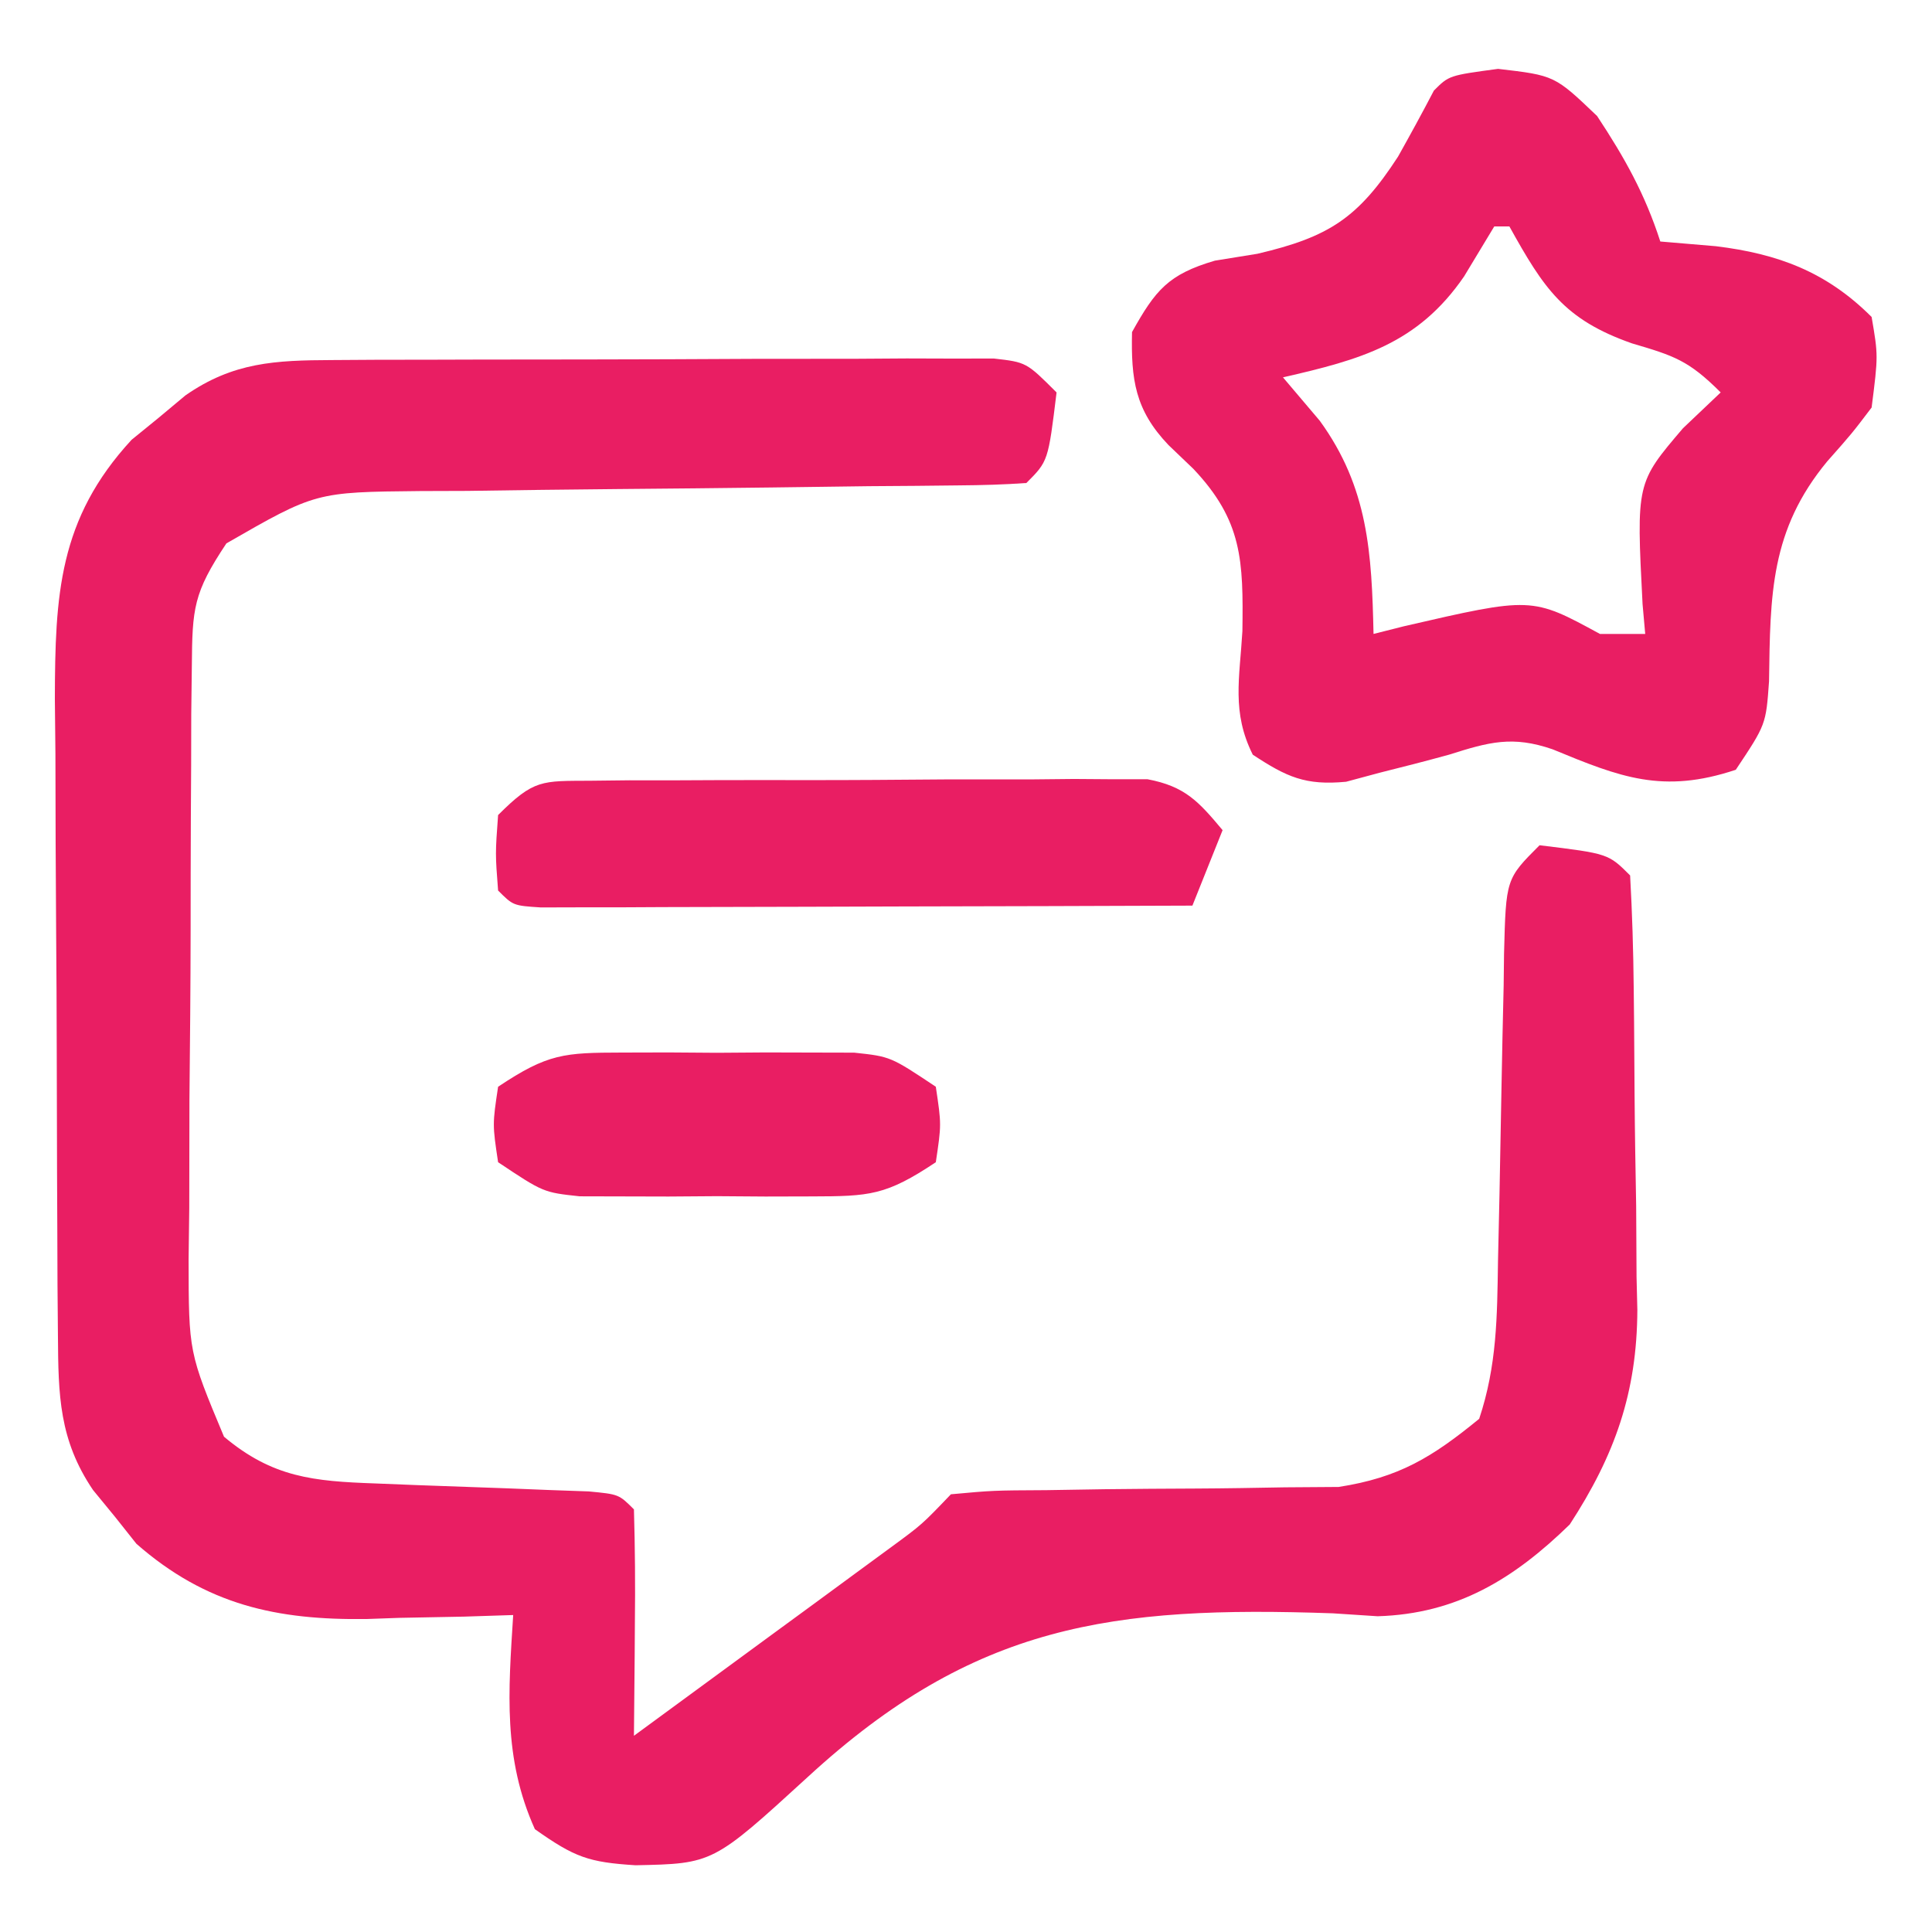
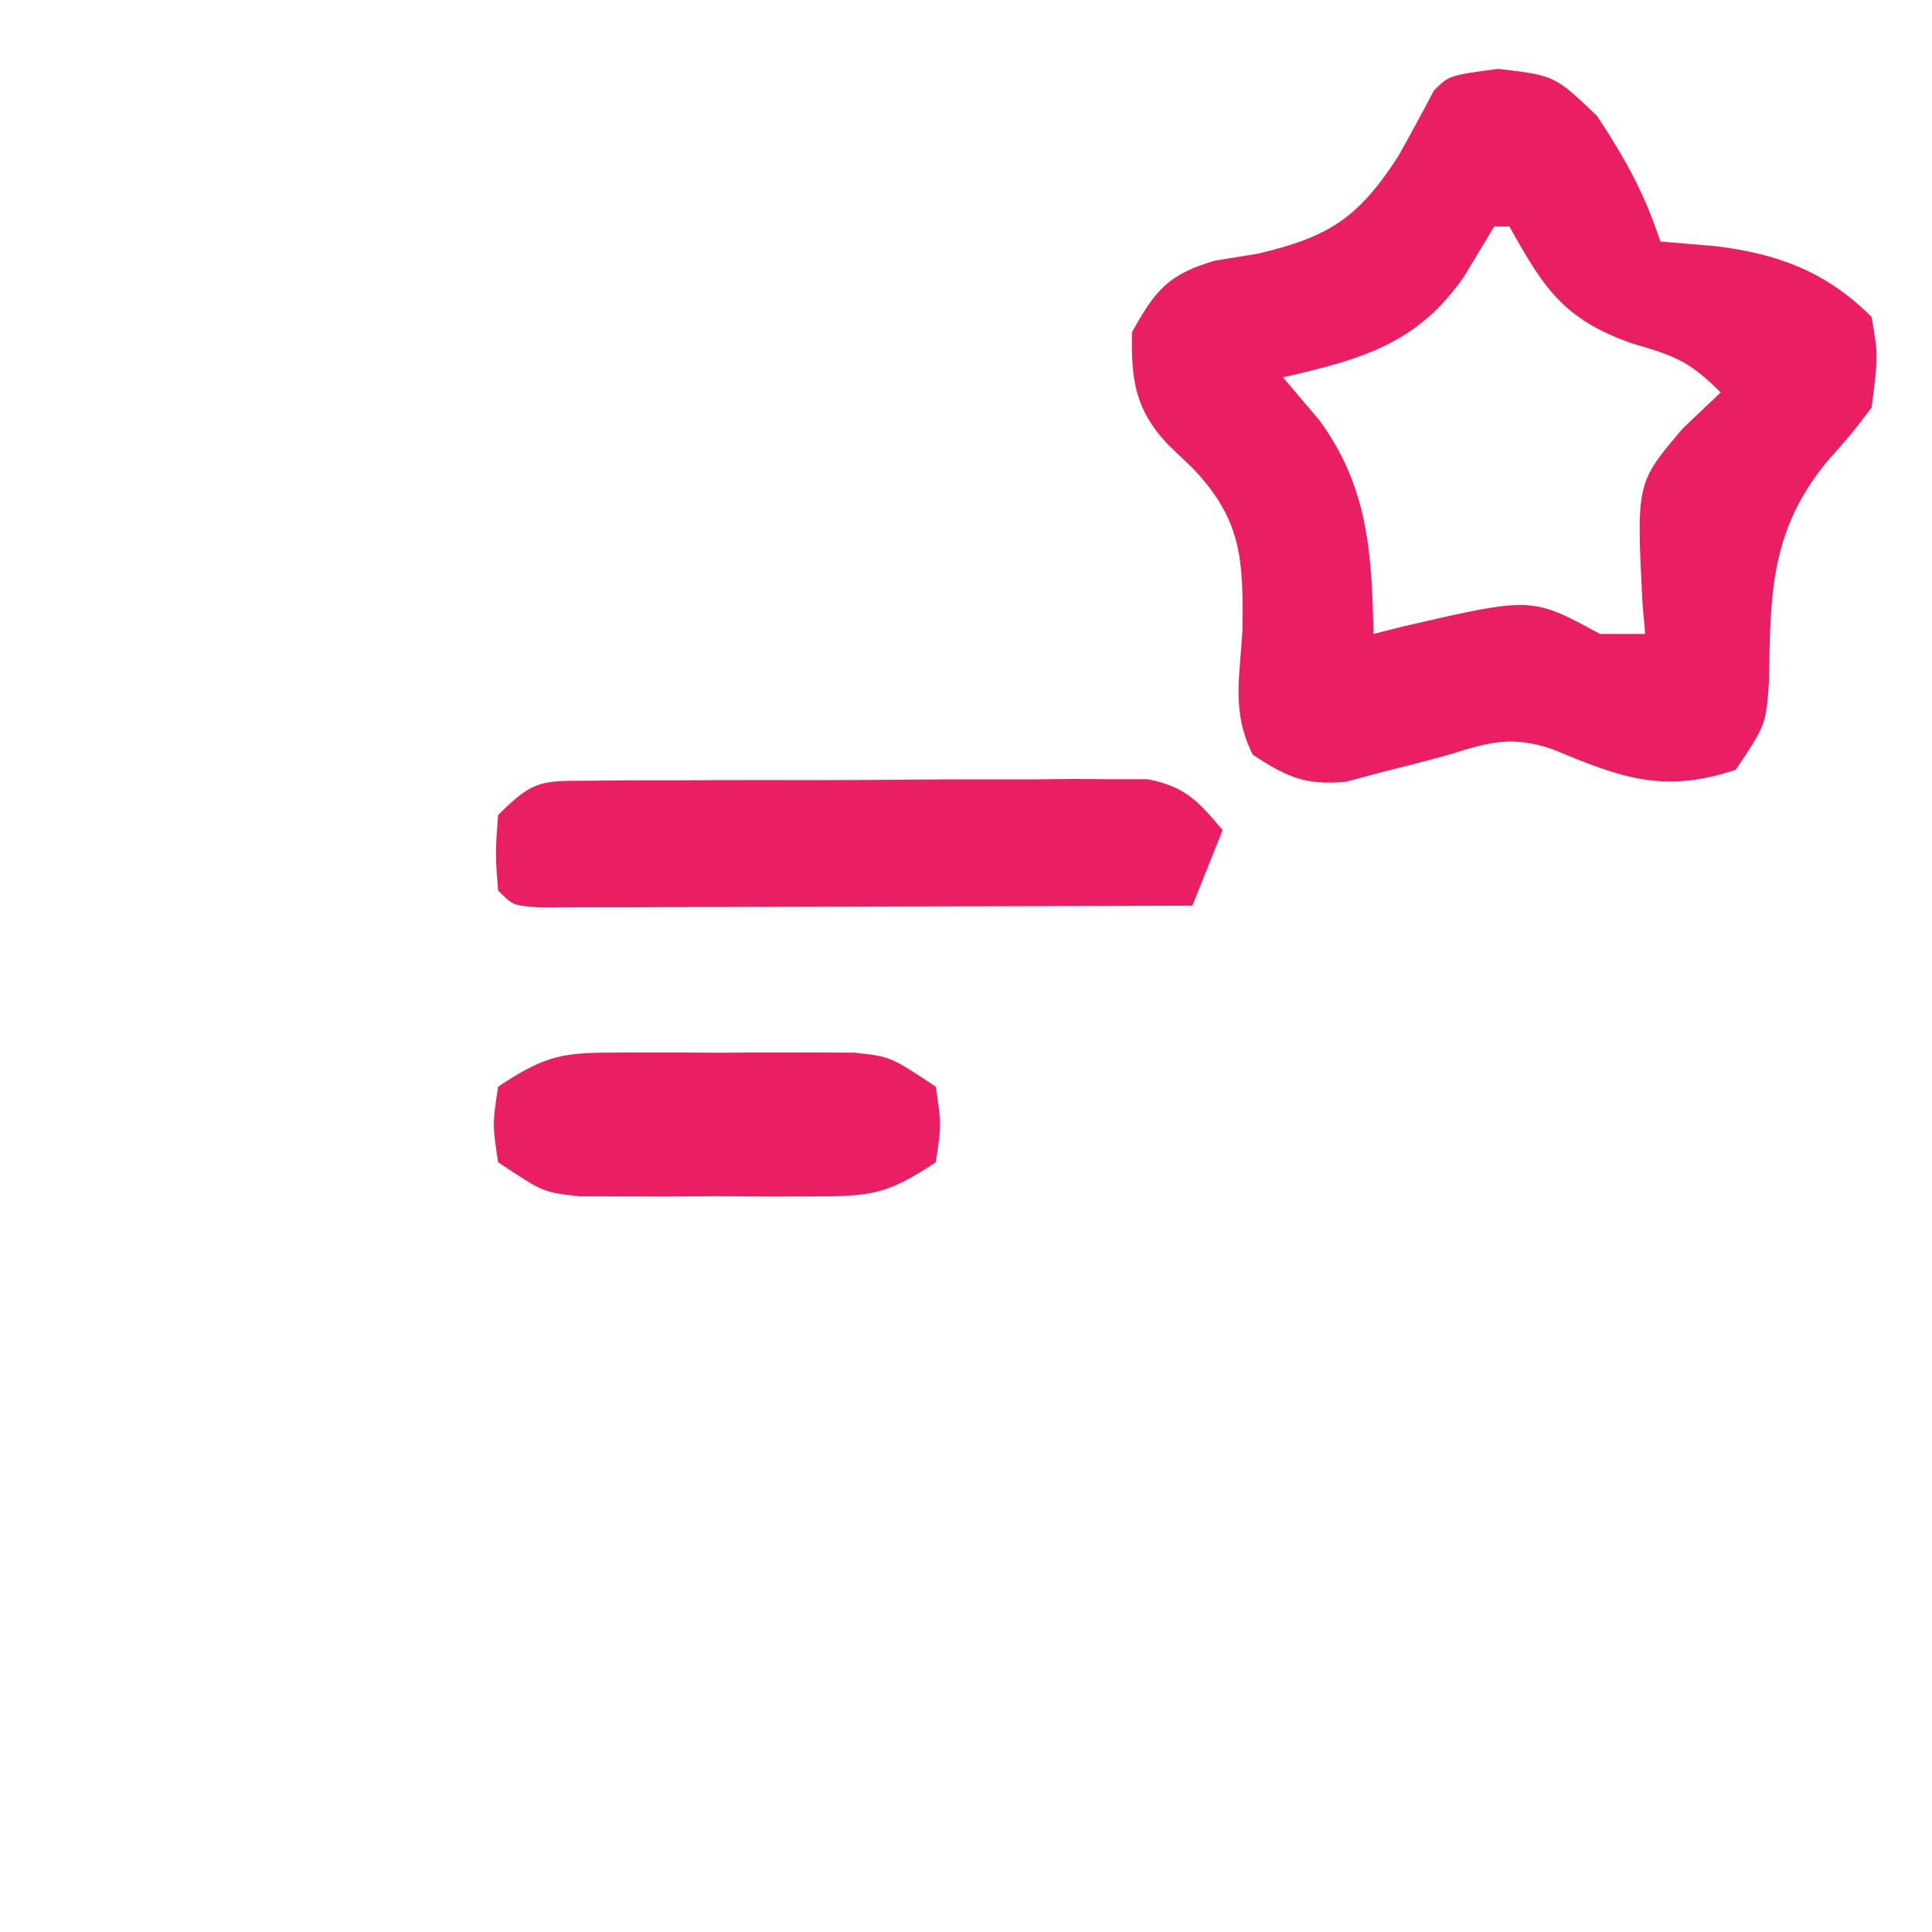
<svg xmlns="http://www.w3.org/2000/svg" width="570" height="570" viewBox="0 0 570 570" fill="none">
-   <path d="M97.926 106.228C102.443 106.2 106.961 106.172 111.615 106.142C118.921 106.135 118.921 106.135 126.375 106.127C131.376 106.112 136.376 106.098 141.529 106.082C152.104 106.06 162.678 106.049 173.253 106.05C189.487 106.04 205.719 105.959 221.952 105.875C232.212 105.862 242.472 105.853 252.732 105.849C257.612 105.817 262.492 105.785 267.52 105.752C272.023 105.766 276.526 105.779 281.165 105.793C287.127 105.784 287.127 105.784 293.209 105.774C302.812 106.875 302.812 106.875 311.719 115.781C309.245 136.068 309.245 136.068 302.812 142.5C296.234 142.976 289.634 143.151 283.039 143.203C276.728 143.271 276.728 143.271 270.289 143.341C265.707 143.374 261.124 143.406 256.402 143.44C246.777 143.565 237.152 143.692 227.527 143.822C212.292 144.006 197.057 144.17 181.821 144.288C167.159 144.411 152.499 144.615 137.838 144.831C133.291 144.846 128.745 144.86 124.06 144.875C93.138 145.178 93.138 145.178 66.797 160.313C57.032 174.96 56.738 179.478 56.597 196.501C56.54 201.153 56.483 205.806 56.425 210.599C56.415 215.623 56.405 220.646 56.395 225.822C56.365 230.989 56.335 236.156 56.305 241.48C56.26 252.418 56.239 263.356 56.24 274.294C56.221 291.027 56.059 307.755 55.89 324.487C55.864 335.109 55.846 345.732 55.838 356.355C55.774 361.36 55.71 366.366 55.644 371.523C55.677 398.971 55.677 398.971 66.09 423.876C80.443 435.936 92.561 437.019 110.667 437.659C114.823 437.825 118.979 437.992 123.261 438.163C132.04 438.478 140.818 438.791 149.597 439.103C153.742 439.269 157.886 439.436 162.156 439.607C165.966 439.742 169.775 439.877 173.7 440.016C182.578 440.86 182.578 440.86 187.031 445.313C187.357 456.581 187.443 467.726 187.309 478.989C187.289 482.155 187.269 485.321 187.249 488.583C187.196 496.425 187.116 504.267 187.031 512.11C200.956 501.917 214.869 491.707 228.779 481.494C232.74 478.595 236.701 475.697 240.782 472.71C244.57 469.926 248.359 467.142 252.262 464.273C255.76 461.708 259.258 459.143 262.863 456.5C272.002 449.792 272.002 449.792 280.547 440.86C292.989 439.722 292.989 439.722 308.727 439.642C314.404 439.55 320.081 439.458 325.93 439.364C334.949 439.263 343.967 439.19 352.986 439.164C361.705 439.121 370.424 438.965 379.142 438.807C384.355 438.77 389.569 438.734 394.941 438.696C412.777 435.927 422.514 429.955 436.406 418.594C441.644 402.882 441.711 388.46 441.955 372.097C442.102 365.484 442.25 358.871 442.399 352.258C442.61 341.84 442.808 331.423 442.983 321.005C443.159 310.944 443.388 300.887 443.625 290.828C443.663 287.701 443.7 284.574 443.739 281.353C444.303 259.291 444.303 259.291 454.219 249.375C474.505 251.849 474.505 251.849 480.937 258.281C481.553 269.415 481.887 280.416 481.998 291.558C482.034 294.927 482.07 298.295 482.107 301.766C482.169 308.928 482.217 316.089 482.252 323.251C482.328 334.111 482.523 344.965 482.72 355.824C482.765 362.791 482.803 369.757 482.833 376.724C482.911 379.936 482.989 383.147 483.07 386.456C482.967 410.847 476.448 429.302 463.125 449.766C446.626 465.842 429.842 476.151 406.442 476.844C402.088 476.559 397.735 476.274 393.249 475.98C328.169 473.698 287.397 479.148 238.389 524.202C210.363 549.839 210.363 549.839 187.501 550.309C173.63 549.428 169.567 547.981 157.807 539.663C148.379 518.757 149.983 499.064 151.406 476.485C144.234 476.717 144.234 476.717 136.916 476.954C130.521 477.08 124.125 477.201 117.729 477.32C114.592 477.431 111.455 477.543 108.223 477.659C81.695 478.026 60.849 473.525 40.252 455.471C38.174 452.854 36.096 450.236 33.955 447.539C30.735 443.613 30.735 443.613 27.449 439.607C17.405 424.776 17.215 411.56 17.095 394.201C17.052 389.206 17.009 384.212 16.965 379.066C16.946 373.666 16.927 368.267 16.908 362.704C16.882 357.152 16.857 351.6 16.831 345.88C16.789 334.122 16.758 322.365 16.743 310.607C16.723 298.569 16.661 286.532 16.56 274.495C16.424 257.139 16.377 239.786 16.351 222.43C16.296 217.058 16.241 211.686 16.185 206.15C16.265 175.66 17.238 153.153 38.825 129.75C41.443 127.62 44.061 125.49 46.758 123.296C49.375 121.109 51.993 118.922 54.69 116.669C68.793 106.828 81.288 106.299 97.926 106.228Z" fill="#E91E63" />
  <path d="M441.972 20.317C458.671 22.266 458.671 22.266 471.196 34.233C479.367 46.606 485.305 57.221 489.843 71.25C495.262 71.709 500.681 72.168 506.264 72.642C524.569 74.881 538.85 80.179 552.187 93.516C554.135 104.927 554.135 104.927 552.187 120.234C546.377 127.888 546.377 127.888 539.106 136.099C522.293 156.416 522.281 175.35 521.92 201.034C521.015 213.75 521.015 213.75 512.109 227.109C490.535 234.301 477.987 229.299 458.08 221.073C446.251 216.99 439.353 218.898 427.5 222.656C420.751 224.508 413.975 226.263 407.182 227.944C402.214 229.279 402.214 229.279 397.145 230.641C385.116 231.781 379.604 229.239 369.609 222.656C363.341 210.12 365.729 200.136 366.547 186.196C366.822 165.422 366.575 153.654 352.075 138.325C349.652 136.006 347.23 133.687 344.734 131.298C334.857 120.929 333.673 111.962 333.984 97.969C340.88 85.601 344.669 80.941 358.424 76.903C362.574 76.232 366.724 75.56 371 74.868C392.04 69.936 400.669 64.377 412.47 46.201C416.08 39.754 419.627 33.27 423.046 26.719C427.5 22.266 427.5 22.266 441.972 20.317ZM440.859 66.797C437.92 71.665 434.981 76.532 431.953 81.548C418.255 101.508 401.377 106.098 378.515 111.328C383.888 117.665 383.888 117.665 389.37 124.131C403.701 143.847 404.707 163.22 405.234 187.031C408.19 186.285 411.146 185.539 414.192 184.77C451.928 176.066 451.928 176.066 472.031 187.031C476.439 187.031 480.848 187.031 485.39 187.031C485.132 184.127 484.874 181.222 484.607 178.229C482.762 142.483 482.762 142.483 496.523 126.357C502.034 121.122 502.034 121.122 507.656 115.781C498.196 106.322 493.925 104.968 481.494 101.309C461.417 94.276 455.456 85.057 445.312 66.797C443.842 66.797 442.373 66.797 440.859 66.797Z" fill="#E91E63" />
  <path d="M174.236 230.339C178.026 230.297 181.816 230.254 185.721 230.211C191.872 230.217 191.872 230.217 198.147 230.223C202.353 230.204 206.559 230.185 210.892 230.165C219.798 230.139 228.703 230.137 237.609 230.157C251.253 230.171 264.894 230.066 278.538 229.953C287.18 229.943 295.823 229.94 304.465 229.945C310.603 229.883 310.603 229.883 316.864 229.82C320.668 229.848 324.472 229.876 328.391 229.904C331.736 229.902 335.081 229.899 338.528 229.896C349.602 231.989 353.596 236.416 360.703 244.922C357.764 252.269 354.825 259.617 351.797 267.187C323.34 267.3 294.883 267.378 266.426 267.432C256.737 267.454 247.048 267.485 237.359 267.523C223.465 267.577 209.571 267.602 195.677 267.622C189.136 267.657 189.136 267.657 182.464 267.692C178.452 267.692 174.44 267.693 170.307 267.693C164.982 267.708 164.982 267.708 159.55 267.723C151.406 267.187 151.406 267.187 146.953 262.734C146.118 251.88 146.118 251.88 146.953 240.469C157.564 229.858 159.801 230.428 174.236 230.339Z" fill="#E91E63" />
  <path d="M183.553 310.536C188.07 310.524 192.588 310.513 197.243 310.501C201.955 310.535 206.668 310.57 211.524 310.605C216.237 310.571 220.95 310.536 225.805 310.501C232.582 310.518 232.582 310.518 239.495 310.536C245.699 310.551 245.699 310.551 252.028 310.566C262.735 311.719 262.735 311.719 276.094 320.625C277.764 331.758 277.764 331.758 276.094 342.891C261.363 352.712 256.644 352.938 239.495 352.98C234.977 352.991 230.46 353.003 225.805 353.014C221.092 352.98 216.38 352.946 211.524 352.91C206.811 352.944 202.098 352.979 197.243 353.014C190.466 352.997 190.466 352.997 183.553 352.98C179.417 352.97 175.281 352.96 171.02 352.949C160.313 351.797 160.313 351.797 146.954 342.891C145.284 331.758 145.284 331.758 146.954 320.625C161.685 310.804 166.404 310.577 183.553 310.536Z" fill="#E91E63" />
</svg>